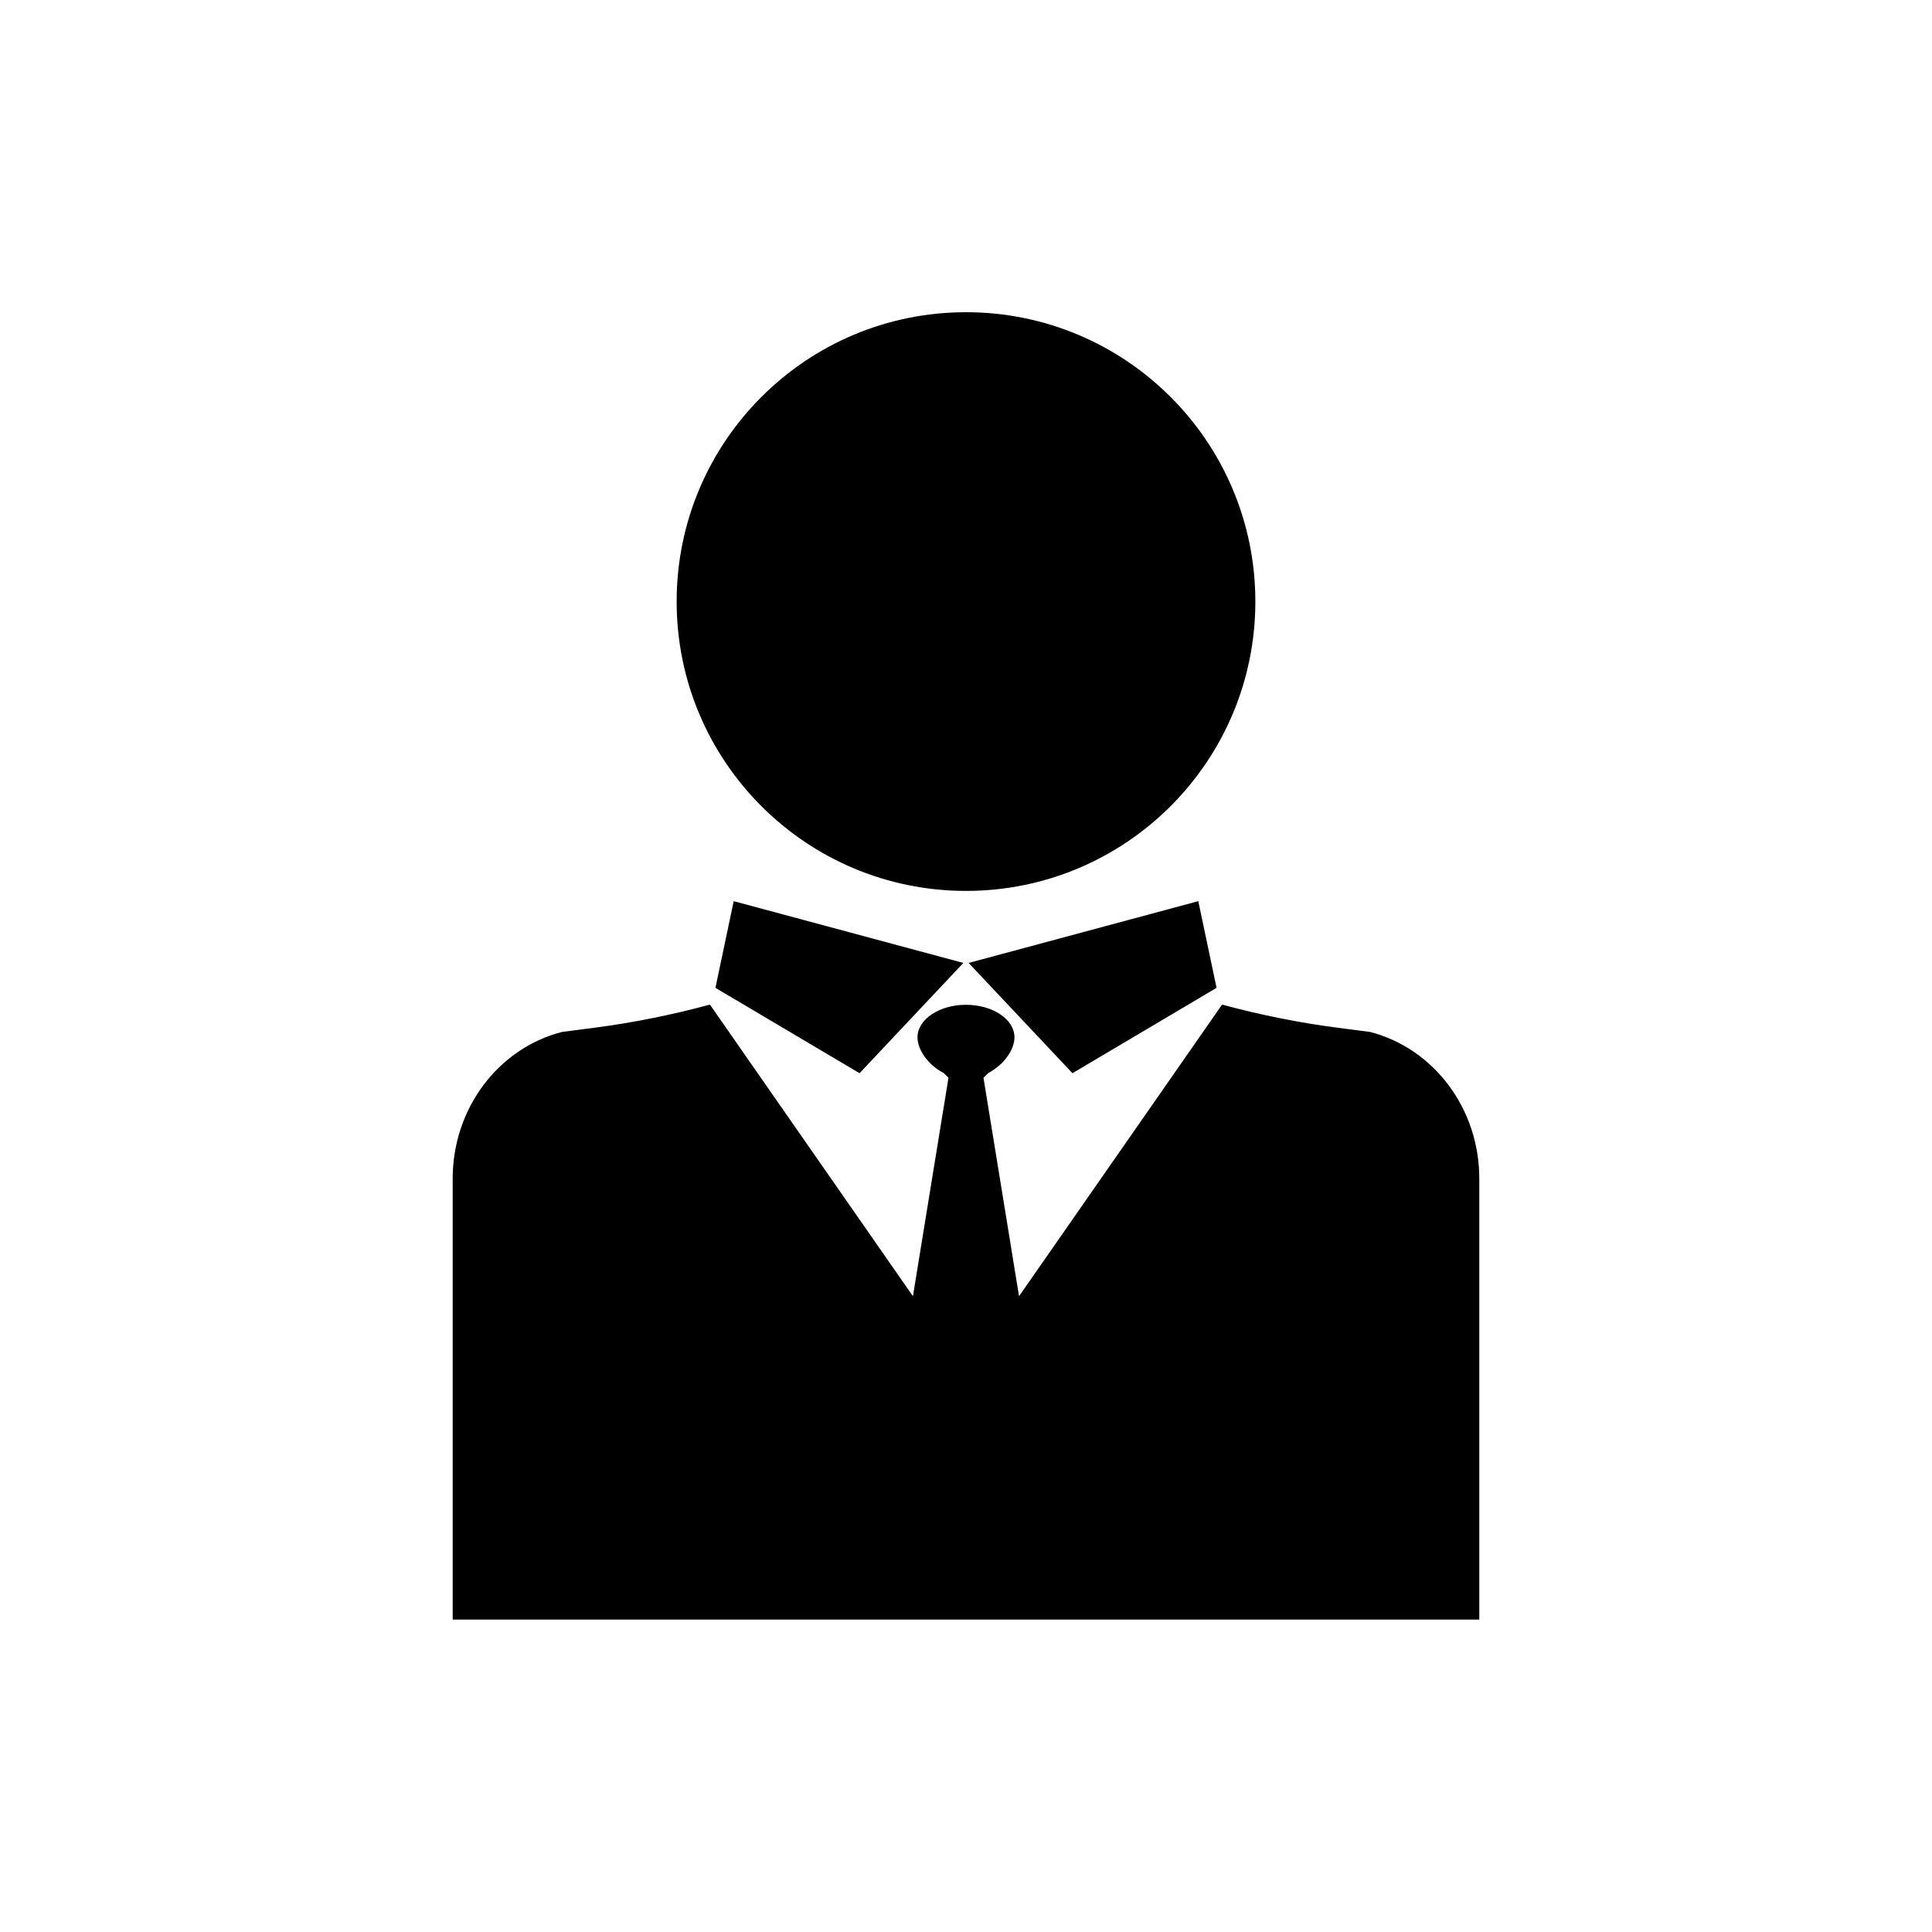
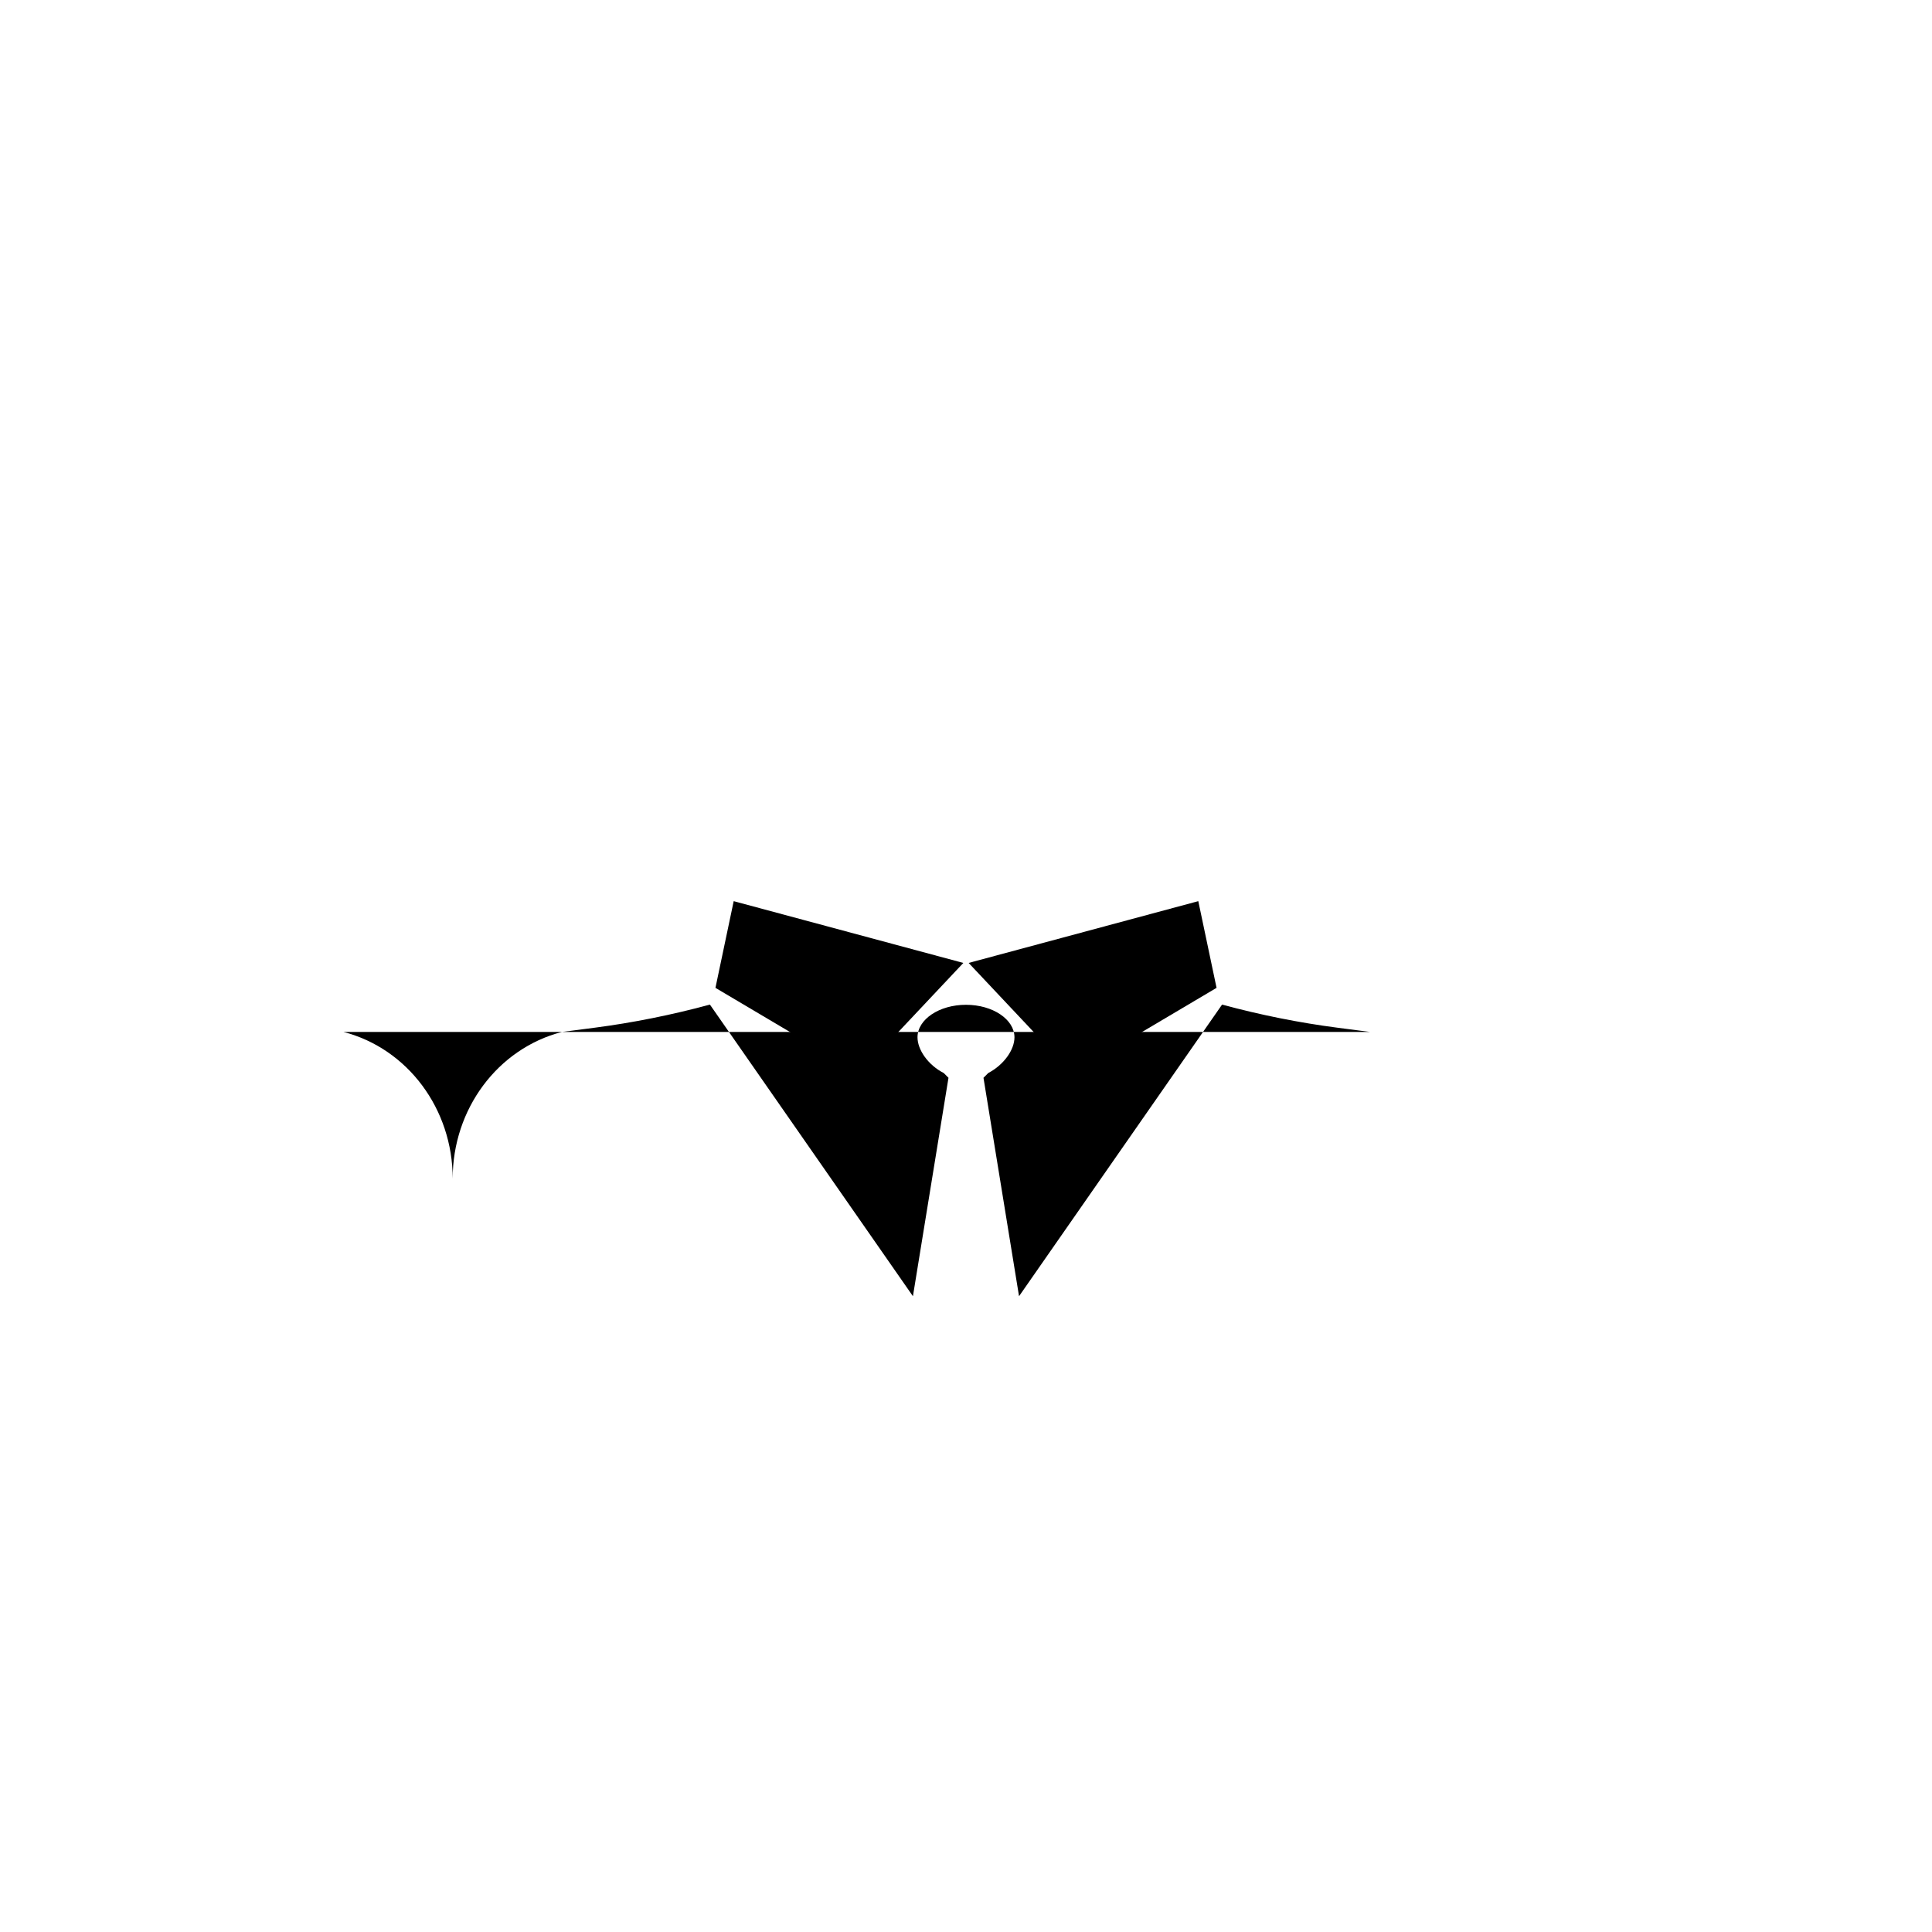
<svg xmlns="http://www.w3.org/2000/svg" fill="#000000" width="800px" height="800px" version="1.1" viewBox="144 144 512 512">
  <g>
    <path d="m333.6 405.79 38.188 22.621 27.508-29.223-60.859-16.371z" />
    <path d="m428.21 428.41 38.191-22.621-4.84-22.973-60.859 16.371z" />
-     <path d="m507.11 417.48-8.918-1.16c-9.672-1.258-20.152-3.324-30.328-6.098l-53.809 77.289-9.422-57.887 1.258-1.258c4.133-2.168 6.953-6.144 6.953-9.473 0-4.734-5.742-8.613-12.848-8.613-7.106 0-12.848 3.879-12.848 8.613 0 3.324 2.82 7.356 6.953 9.473l1.258 1.258-9.422 57.887-53.801-77.285c-10.176 2.769-20.656 4.836-30.328 6.098l-8.918 1.16c-17.031 4.43-28.922 20.449-28.922 38.84v116.88h272.06v-116.88c0-18.391-11.891-34.41-28.918-38.844z" />
-     <path d="m476.68 303.42c0 42.348-34.332 76.68-76.68 76.68-42.352 0-76.68-34.332-76.68-76.68 0-42.348 34.328-76.68 76.68-76.68 42.348 0 76.68 34.332 76.68 76.68" />
+     <path d="m507.11 417.48-8.918-1.16c-9.672-1.258-20.152-3.324-30.328-6.098l-53.809 77.289-9.422-57.887 1.258-1.258c4.133-2.168 6.953-6.144 6.953-9.473 0-4.734-5.742-8.613-12.848-8.613-7.106 0-12.848 3.879-12.848 8.613 0 3.324 2.82 7.356 6.953 9.473l1.258 1.258-9.422 57.887-53.801-77.285c-10.176 2.769-20.656 4.836-30.328 6.098l-8.918 1.16c-17.031 4.43-28.922 20.449-28.922 38.84v116.88v-116.88c0-18.391-11.891-34.41-28.918-38.844z" />
  </g>
</svg>